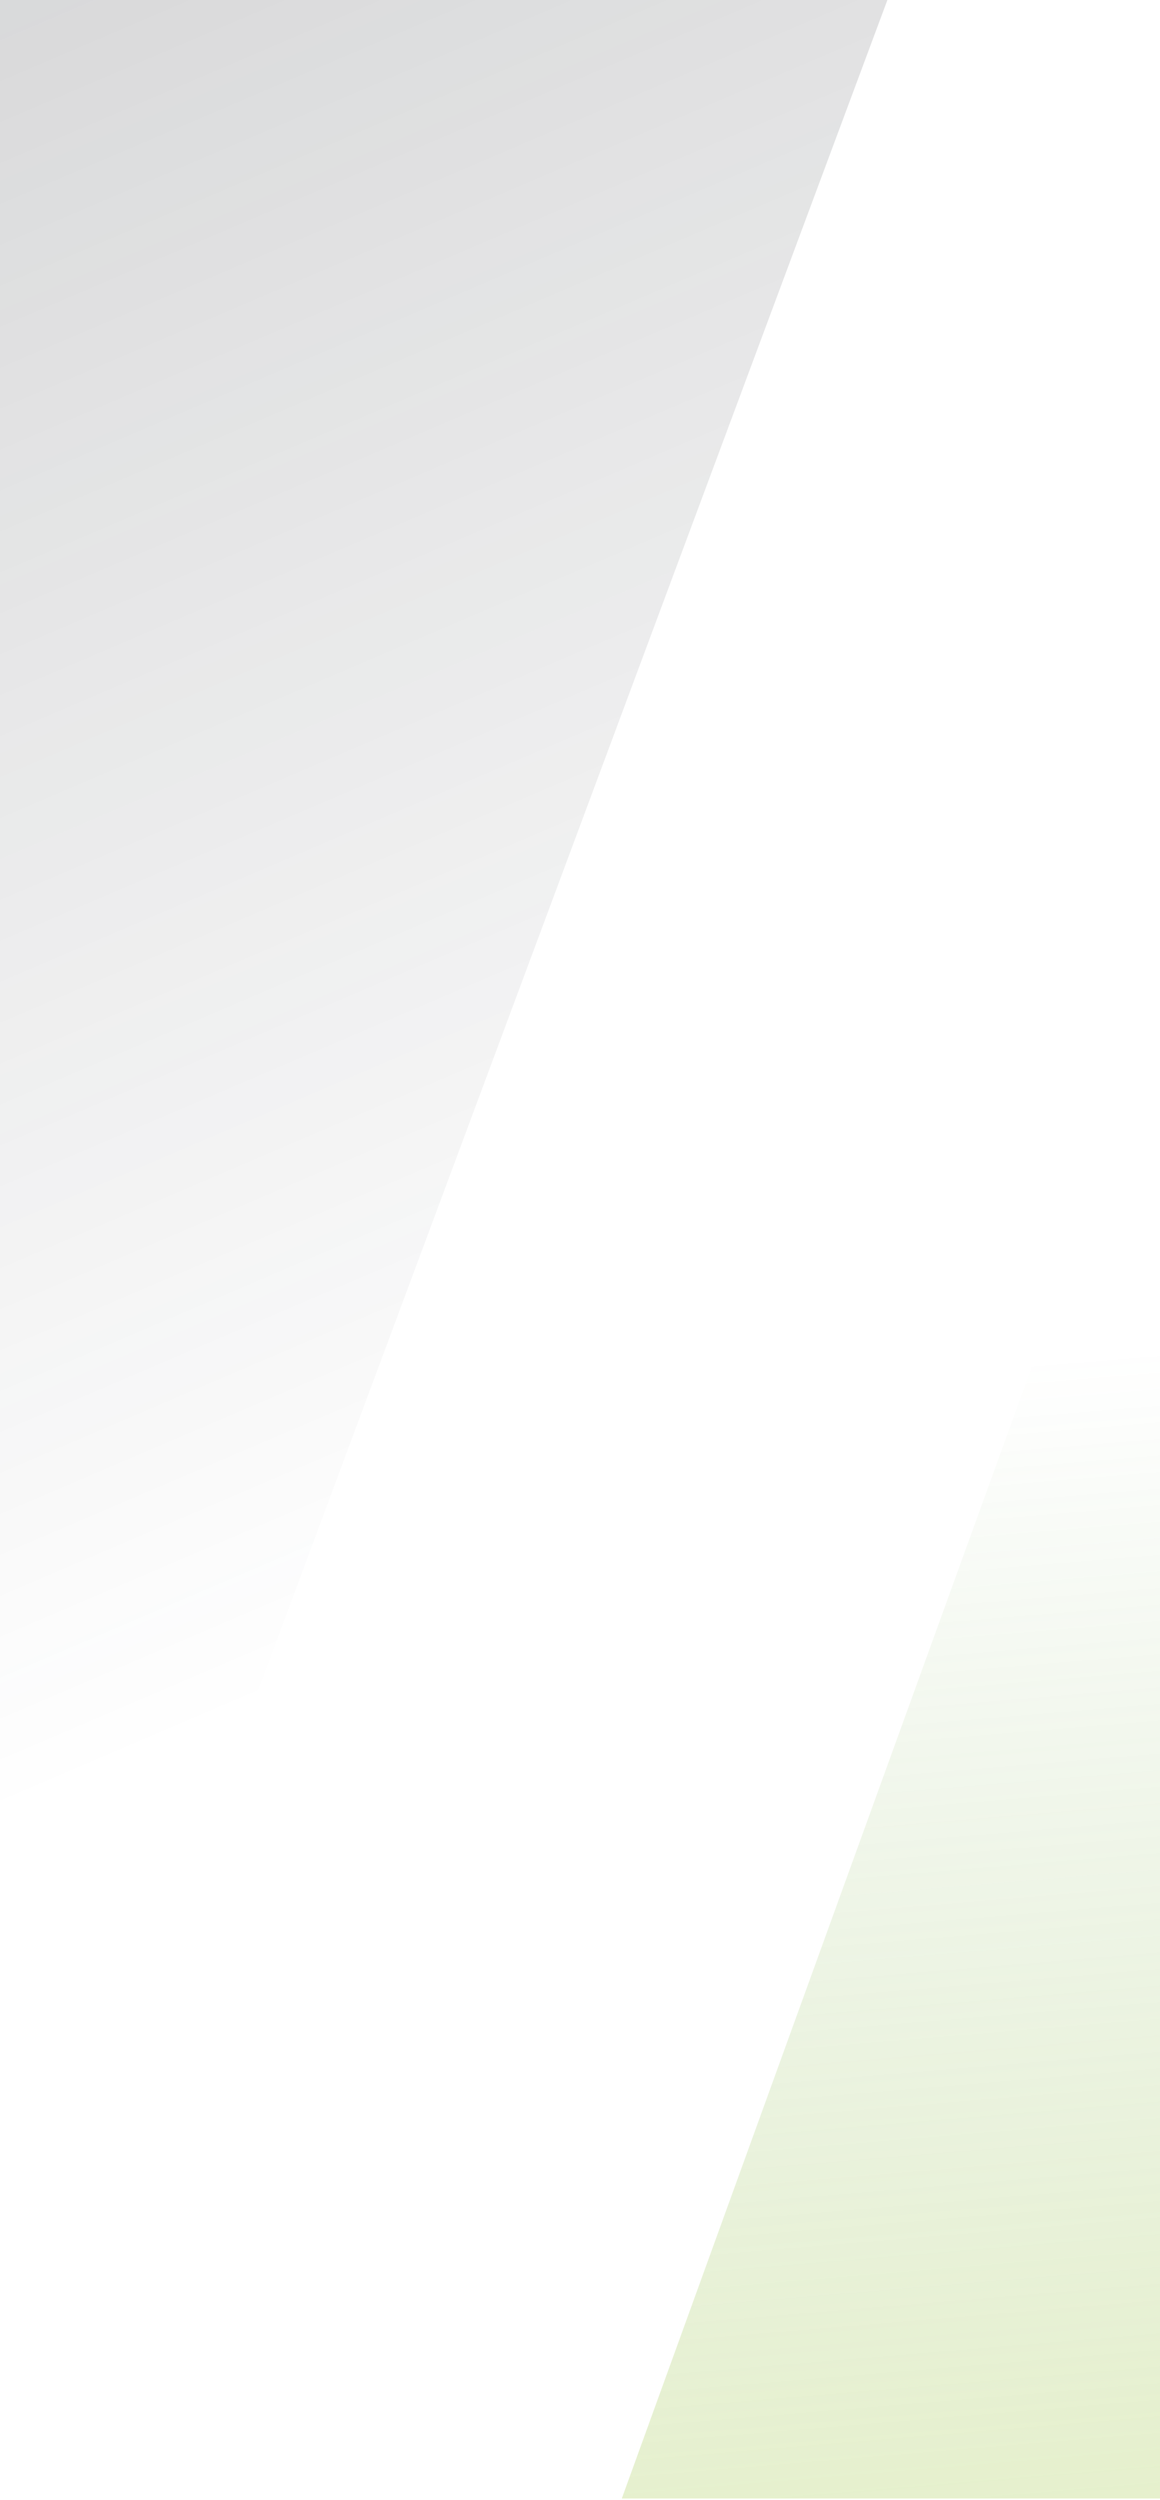
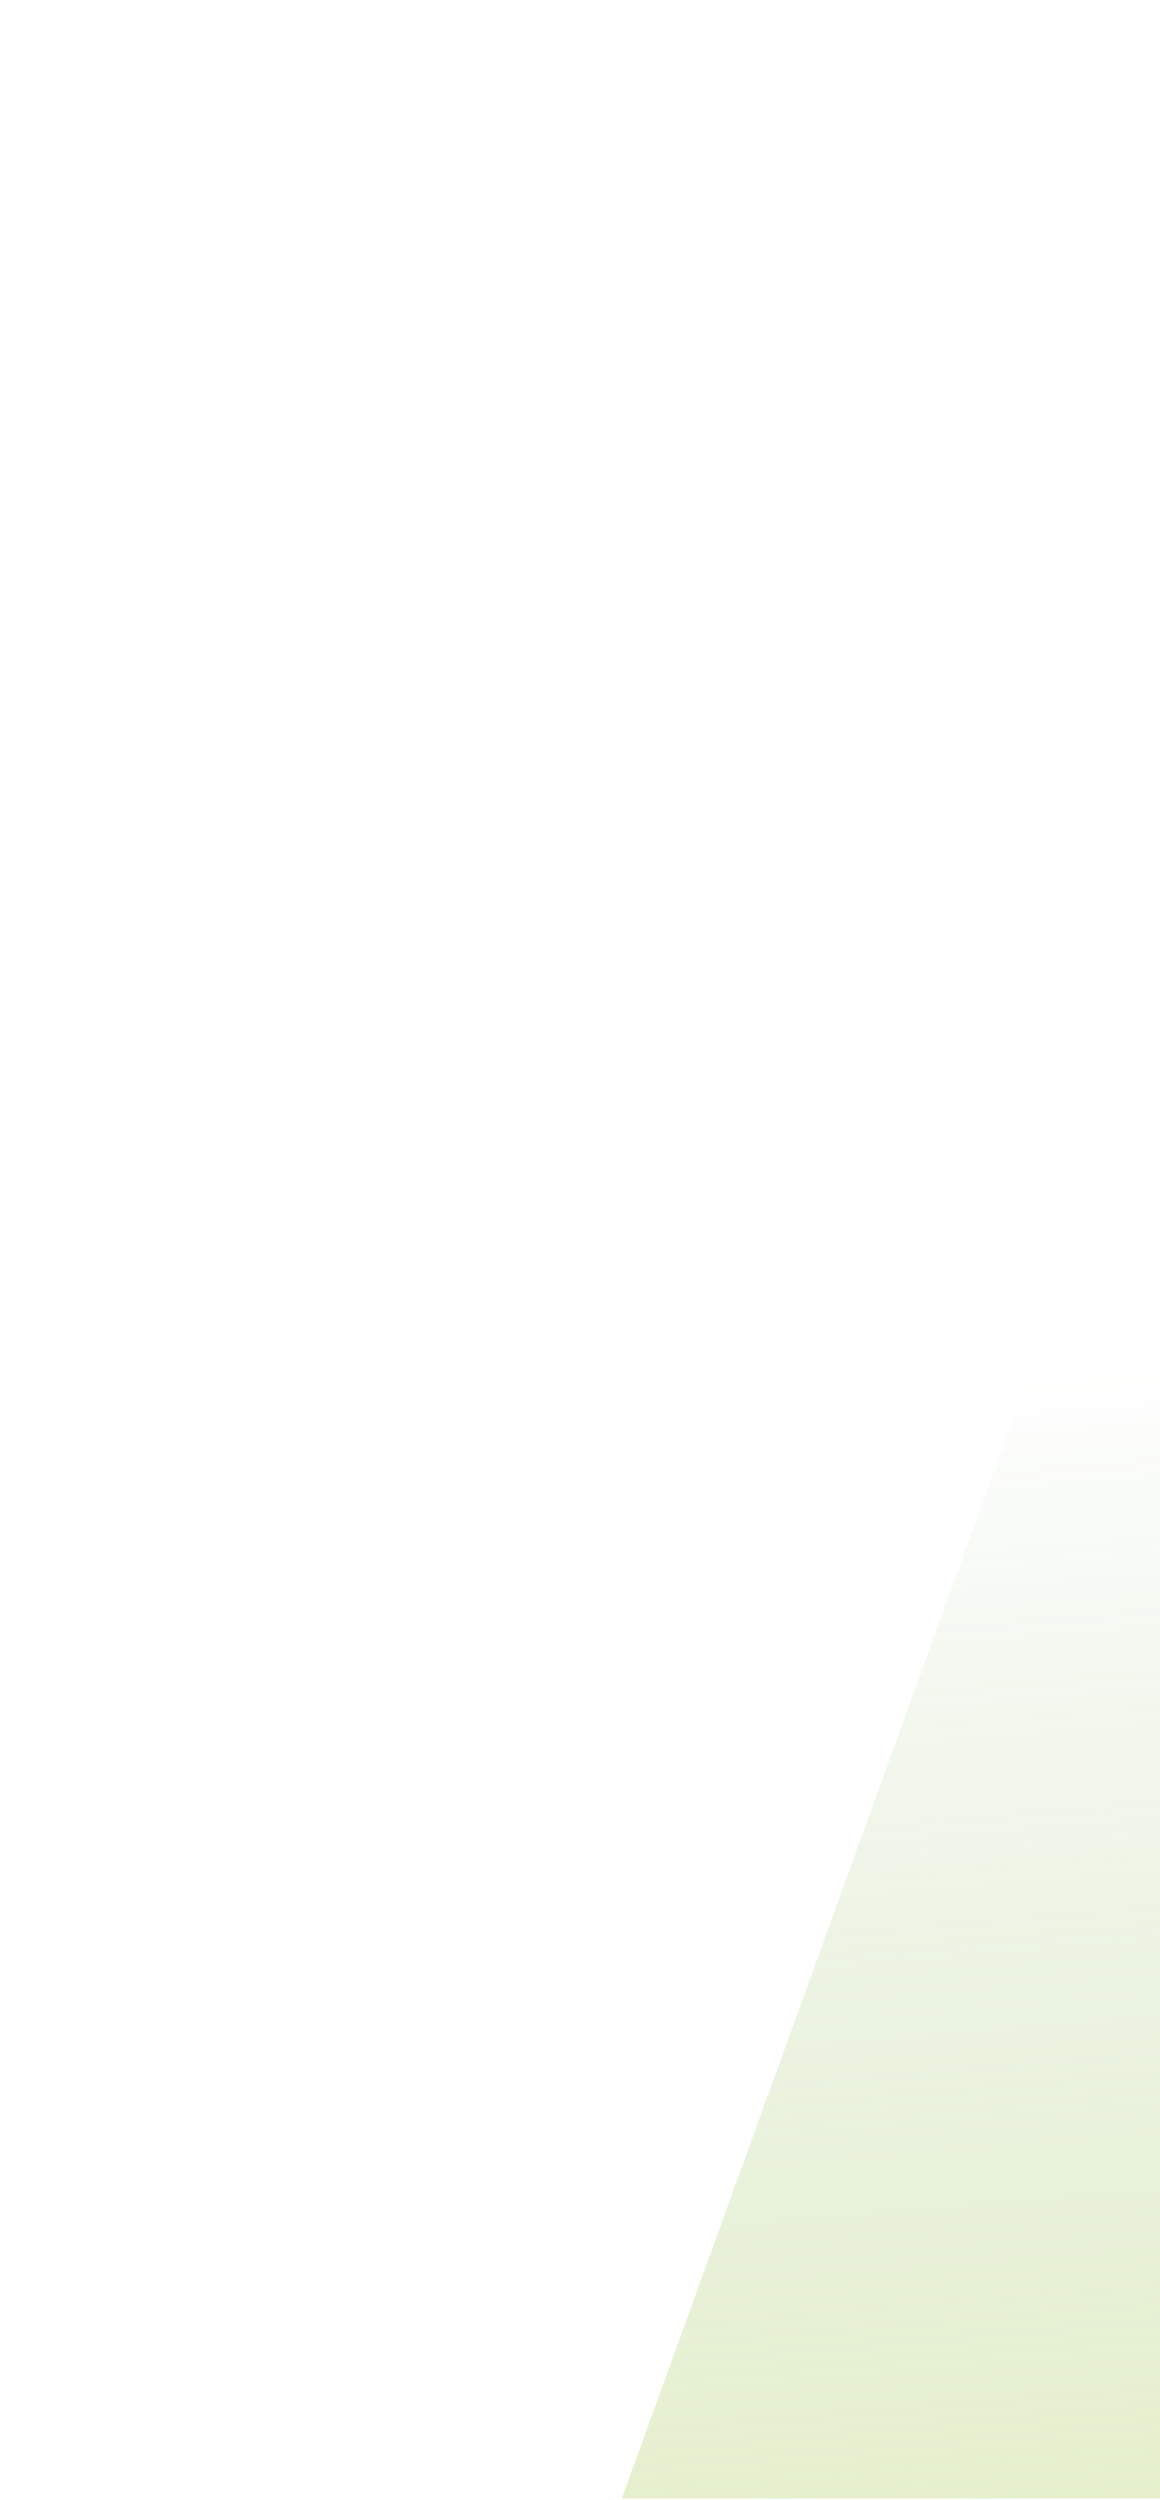
<svg xmlns="http://www.w3.org/2000/svg" version="1.2" viewBox="0 0 375 808" width="375" height="808">
  <title>Component 3-svg</title>
  <defs>
    <linearGradient id="g1" x2="1" gradientUnits="userSpaceOnUse" gradientTransform="matrix(259.39,578.885,-638.583,286.14,-216.313,18.213)">
      <stop offset="0" stop-color="#23262c" stop-opacity="1" />
      <stop offset=".961" stop-color="#23262c" stop-opacity="0" />
    </linearGradient>
    <linearGradient id="g2" x2="1" gradientUnits="userSpaceOnUse" gradientTransform="matrix(-38.179,-407.235,419.14,-39.295,381.654,845.01)">
      <stop offset="0" stop-color="#aacd48" stop-opacity="1" />
      <stop offset="1" stop-color="#579835" stop-opacity="0" />
    </linearGradient>
  </defs>
  <style>
		.s0 { opacity: .2;fill: url(#g1) } 
		.s1 { opacity: .3;fill: url(#g2) } 
	</style>
-   <path id="Layer" class="s0" d="m52.1 630.6l238.5-640.6h-596.8v640.6z" />
  <path id="Layer" class="s1" d="m1183.8-219l-377.6 1026.6h-605.2l372-1026.6z" />
</svg>